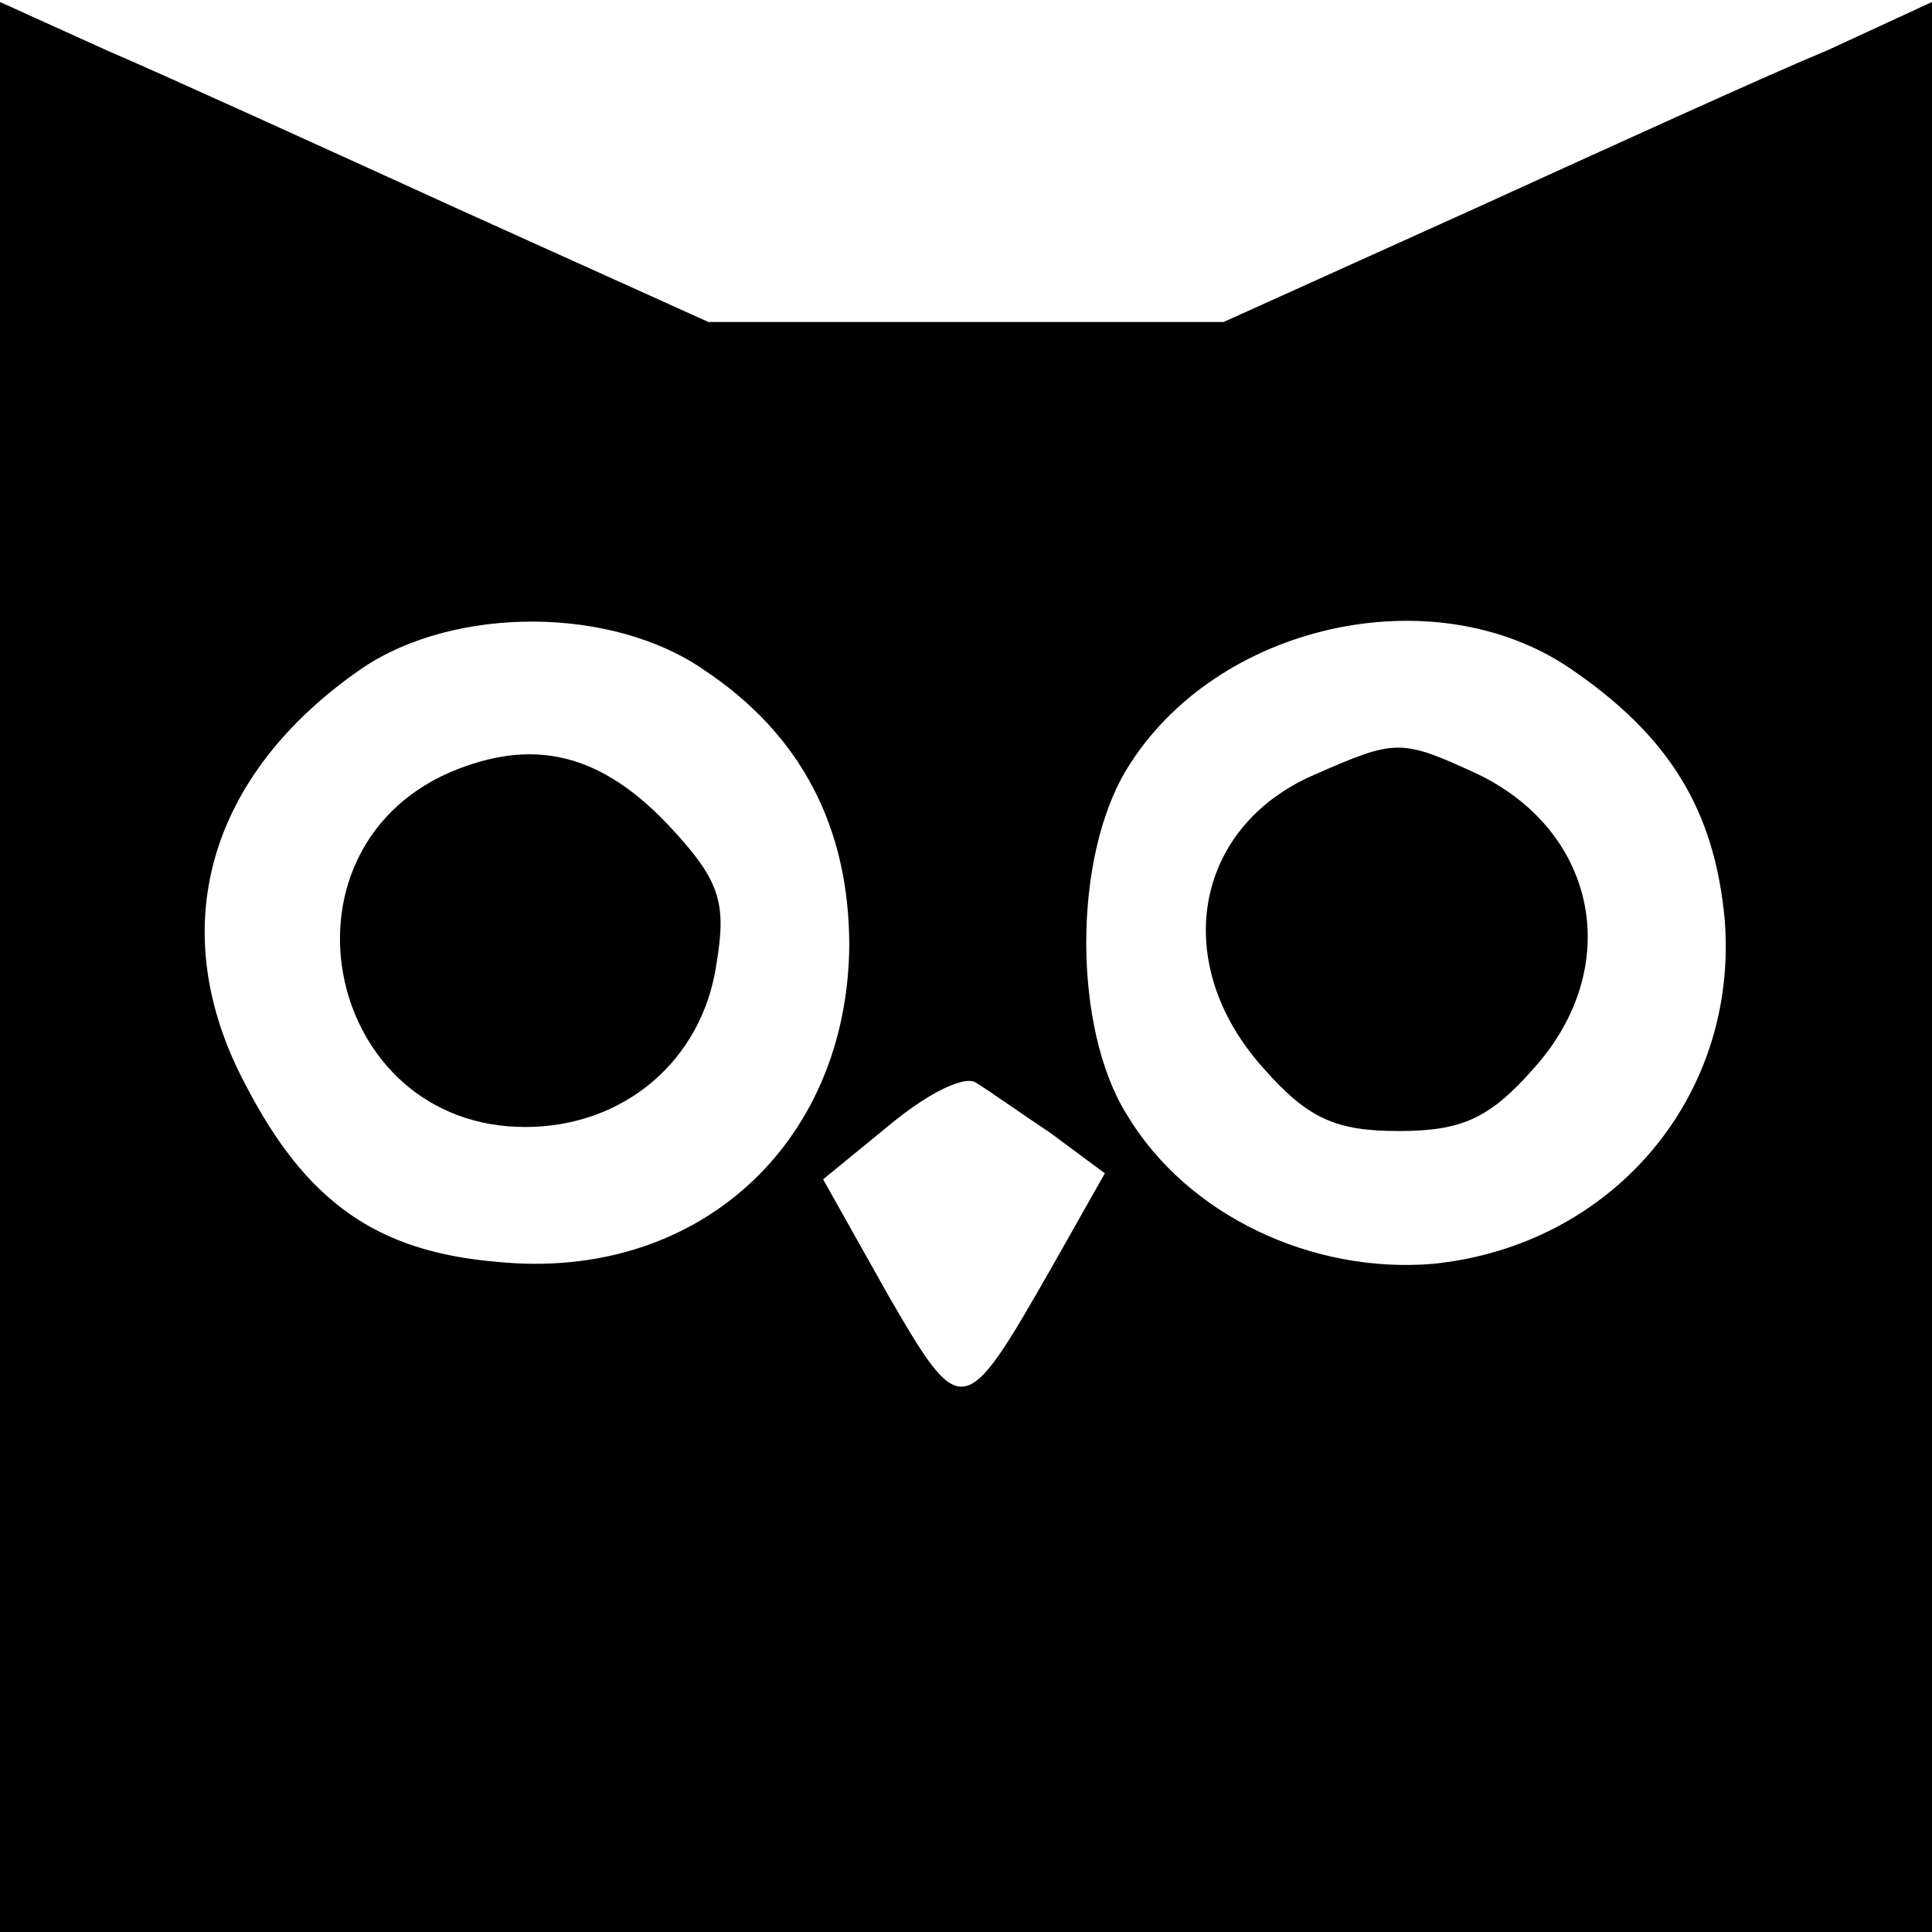
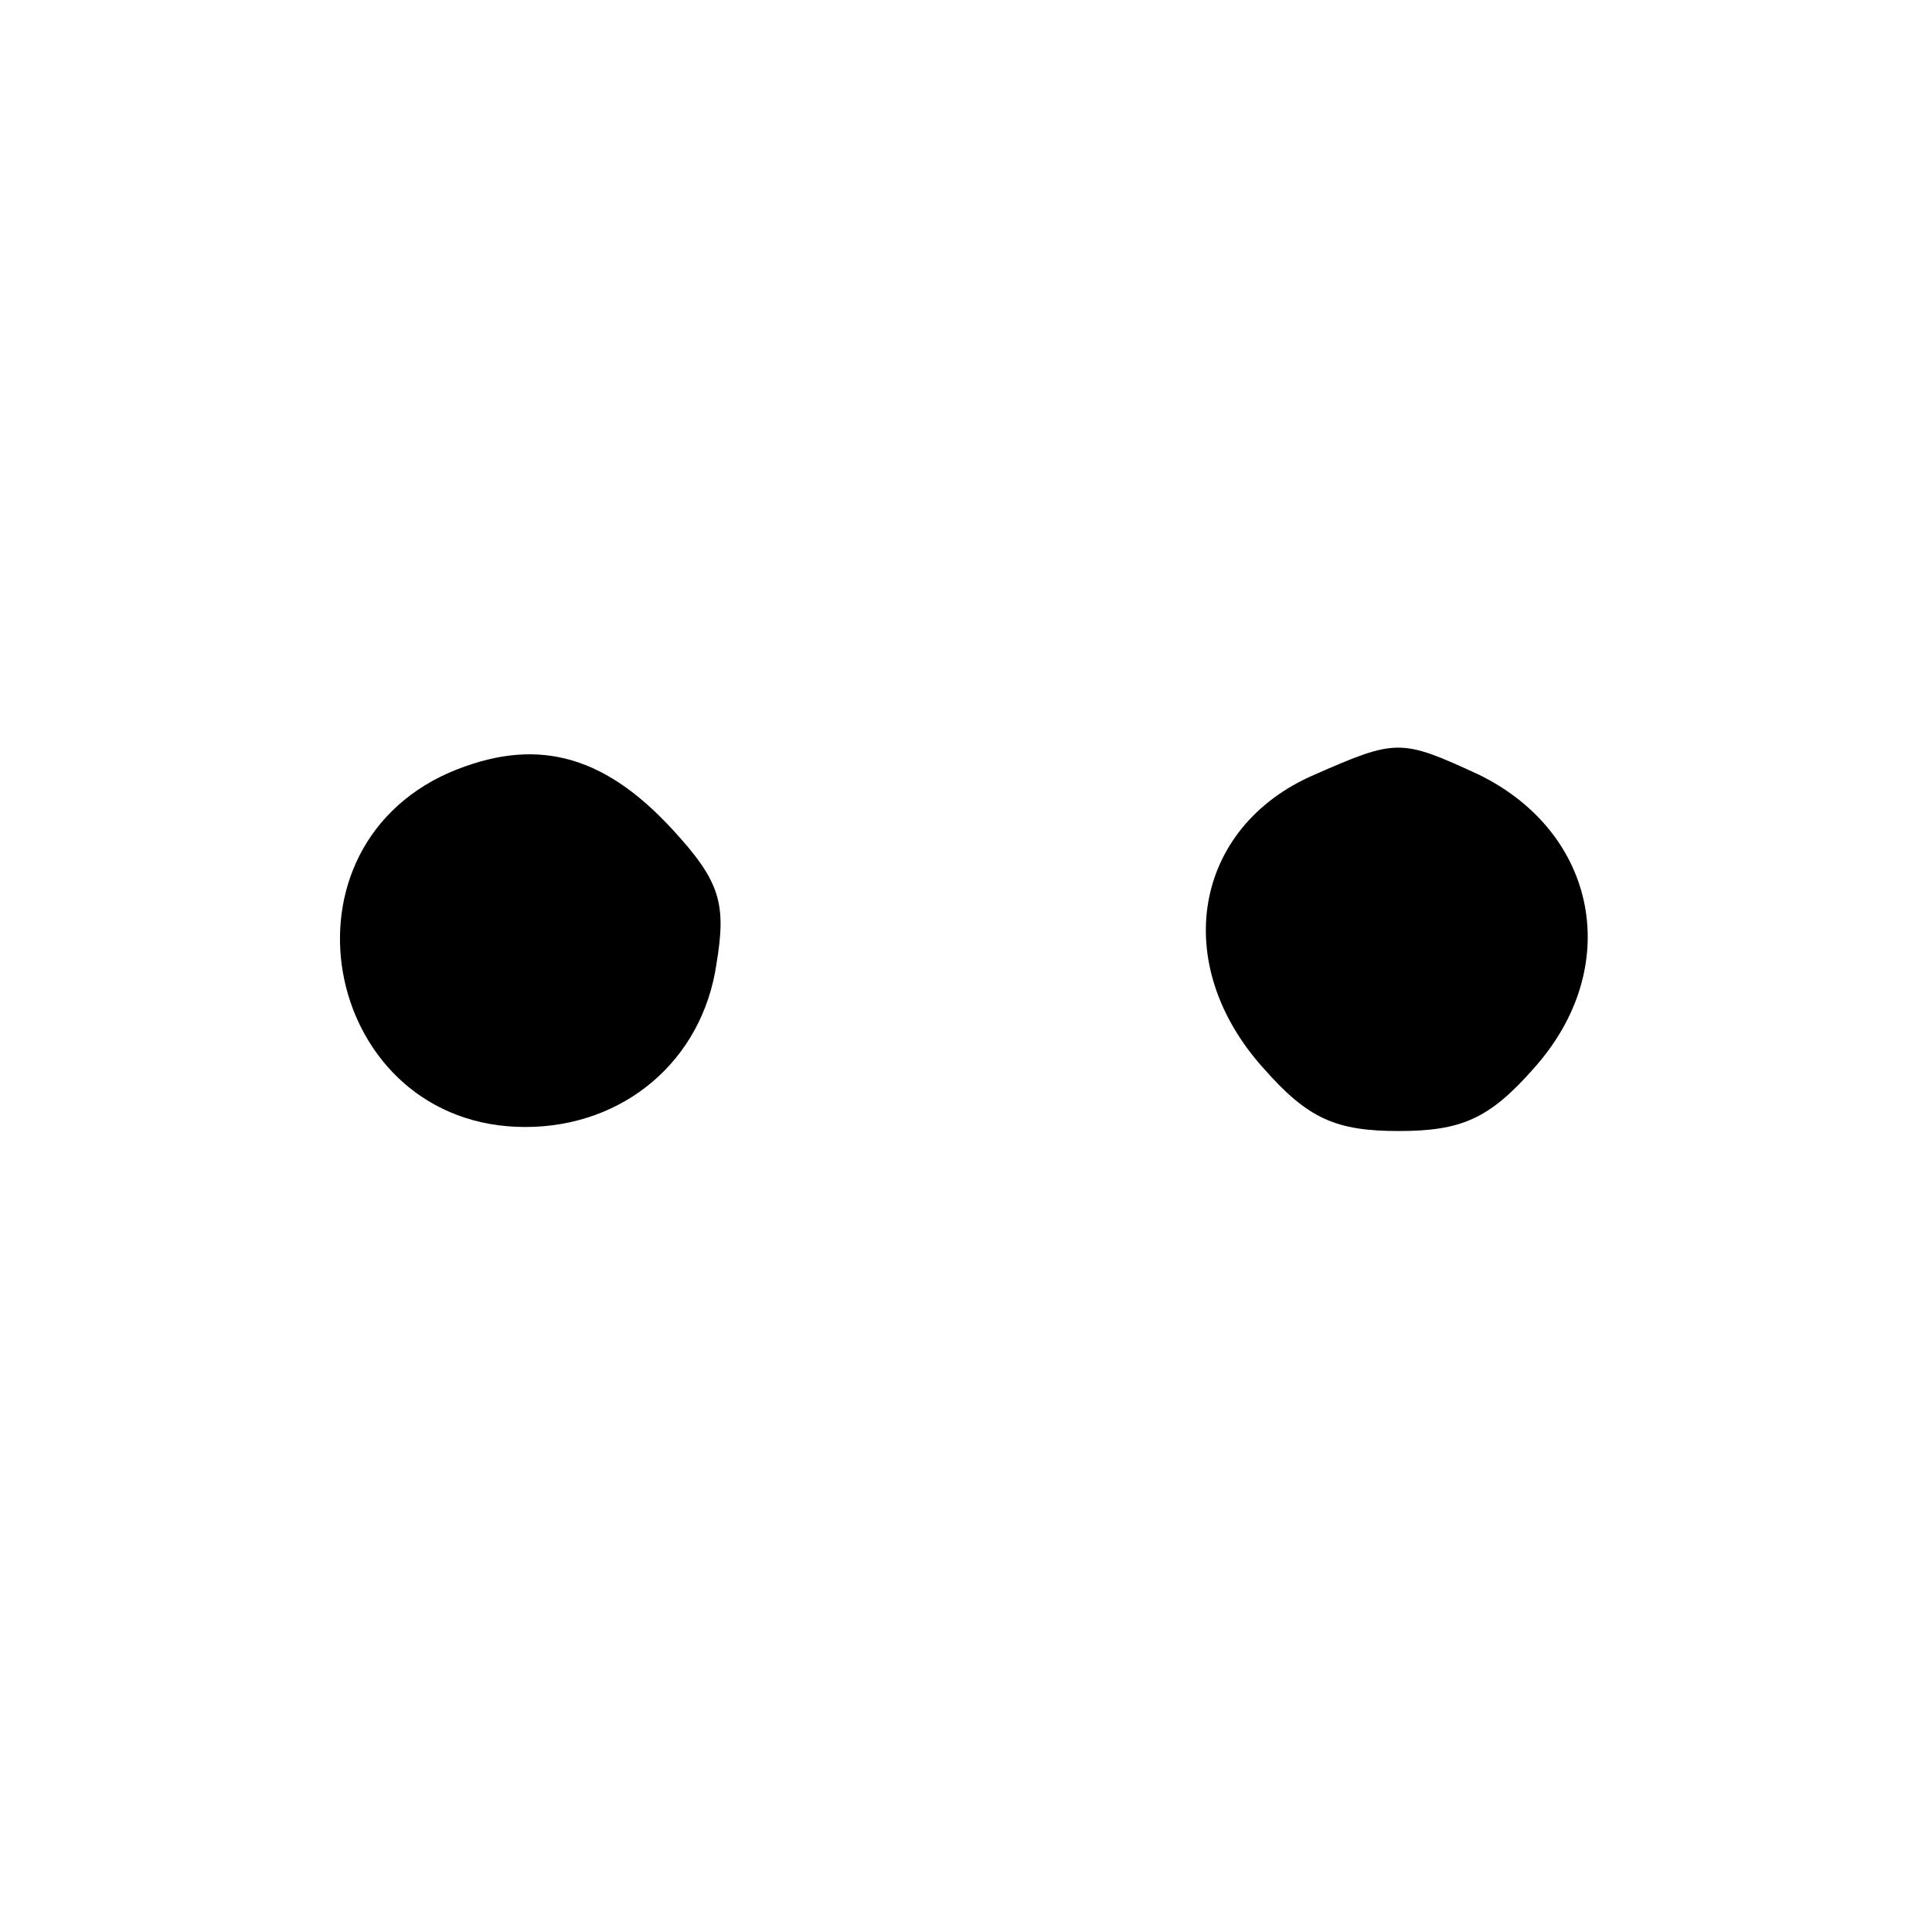
<svg xmlns="http://www.w3.org/2000/svg" version="1.0" width="96pt" height="96pt" viewBox="0 0 96 96" preserveAspectRatio="xMidYMid meet">
  <g transform="translate(0,96) scale(0.1,-0.1)" fill="#000000" stroke="none">
-     <path d="M0 479 l0 -479 480 0 480 0 0 479 0 480 -52 -24 c-29 -12 -108 -48 -176 -79 l-124 -56 -128 0 -128 0 -124 56 c-68 31 -147 67 -175 79 l-53 24 0 -480z m350 148 c48 -32 72 -78 72 -137 -1 -99 -76 -167 -175 -157 -60 5 -95 30 -125 88 -41 77 -19 154 58 207 46 31 124 31 170 -1z m430 1 c50 -34 72 -71 77 -125 7 -88 -56 -162 -145 -171 -60 -5 -122 24 -152 74 -27 43 -27 128 0 172 44 72 152 96 220 50z m-258 -231 l27 -20 -26 -46 c-44 -77 -45 -78 -82 -14 l-32 57 33 27 c18 15 37 25 43 21 5 -3 22 -15 37 -25z" />
-     <path d="M223 576 c-90 -40 -61 -176 38 -176 49 0 88 33 95 81 5 30 2 41 -22 67 -35 38 -69 46 -111 28z" />
+     <path d="M223 576 c-90 -40 -61 -176 38 -176 49 0 88 33 95 81 5 30 2 41 -22 67 -35 38 -69 46 -111 28" />
    <path d="M653 575 c-60 -26 -72 -94 -25 -146 22 -25 36 -31 67 -31 31 0 45 6 67 31 45 50 32 117 -27 146 -39 18 -41 18 -82 0z" />
  </g>
</svg>